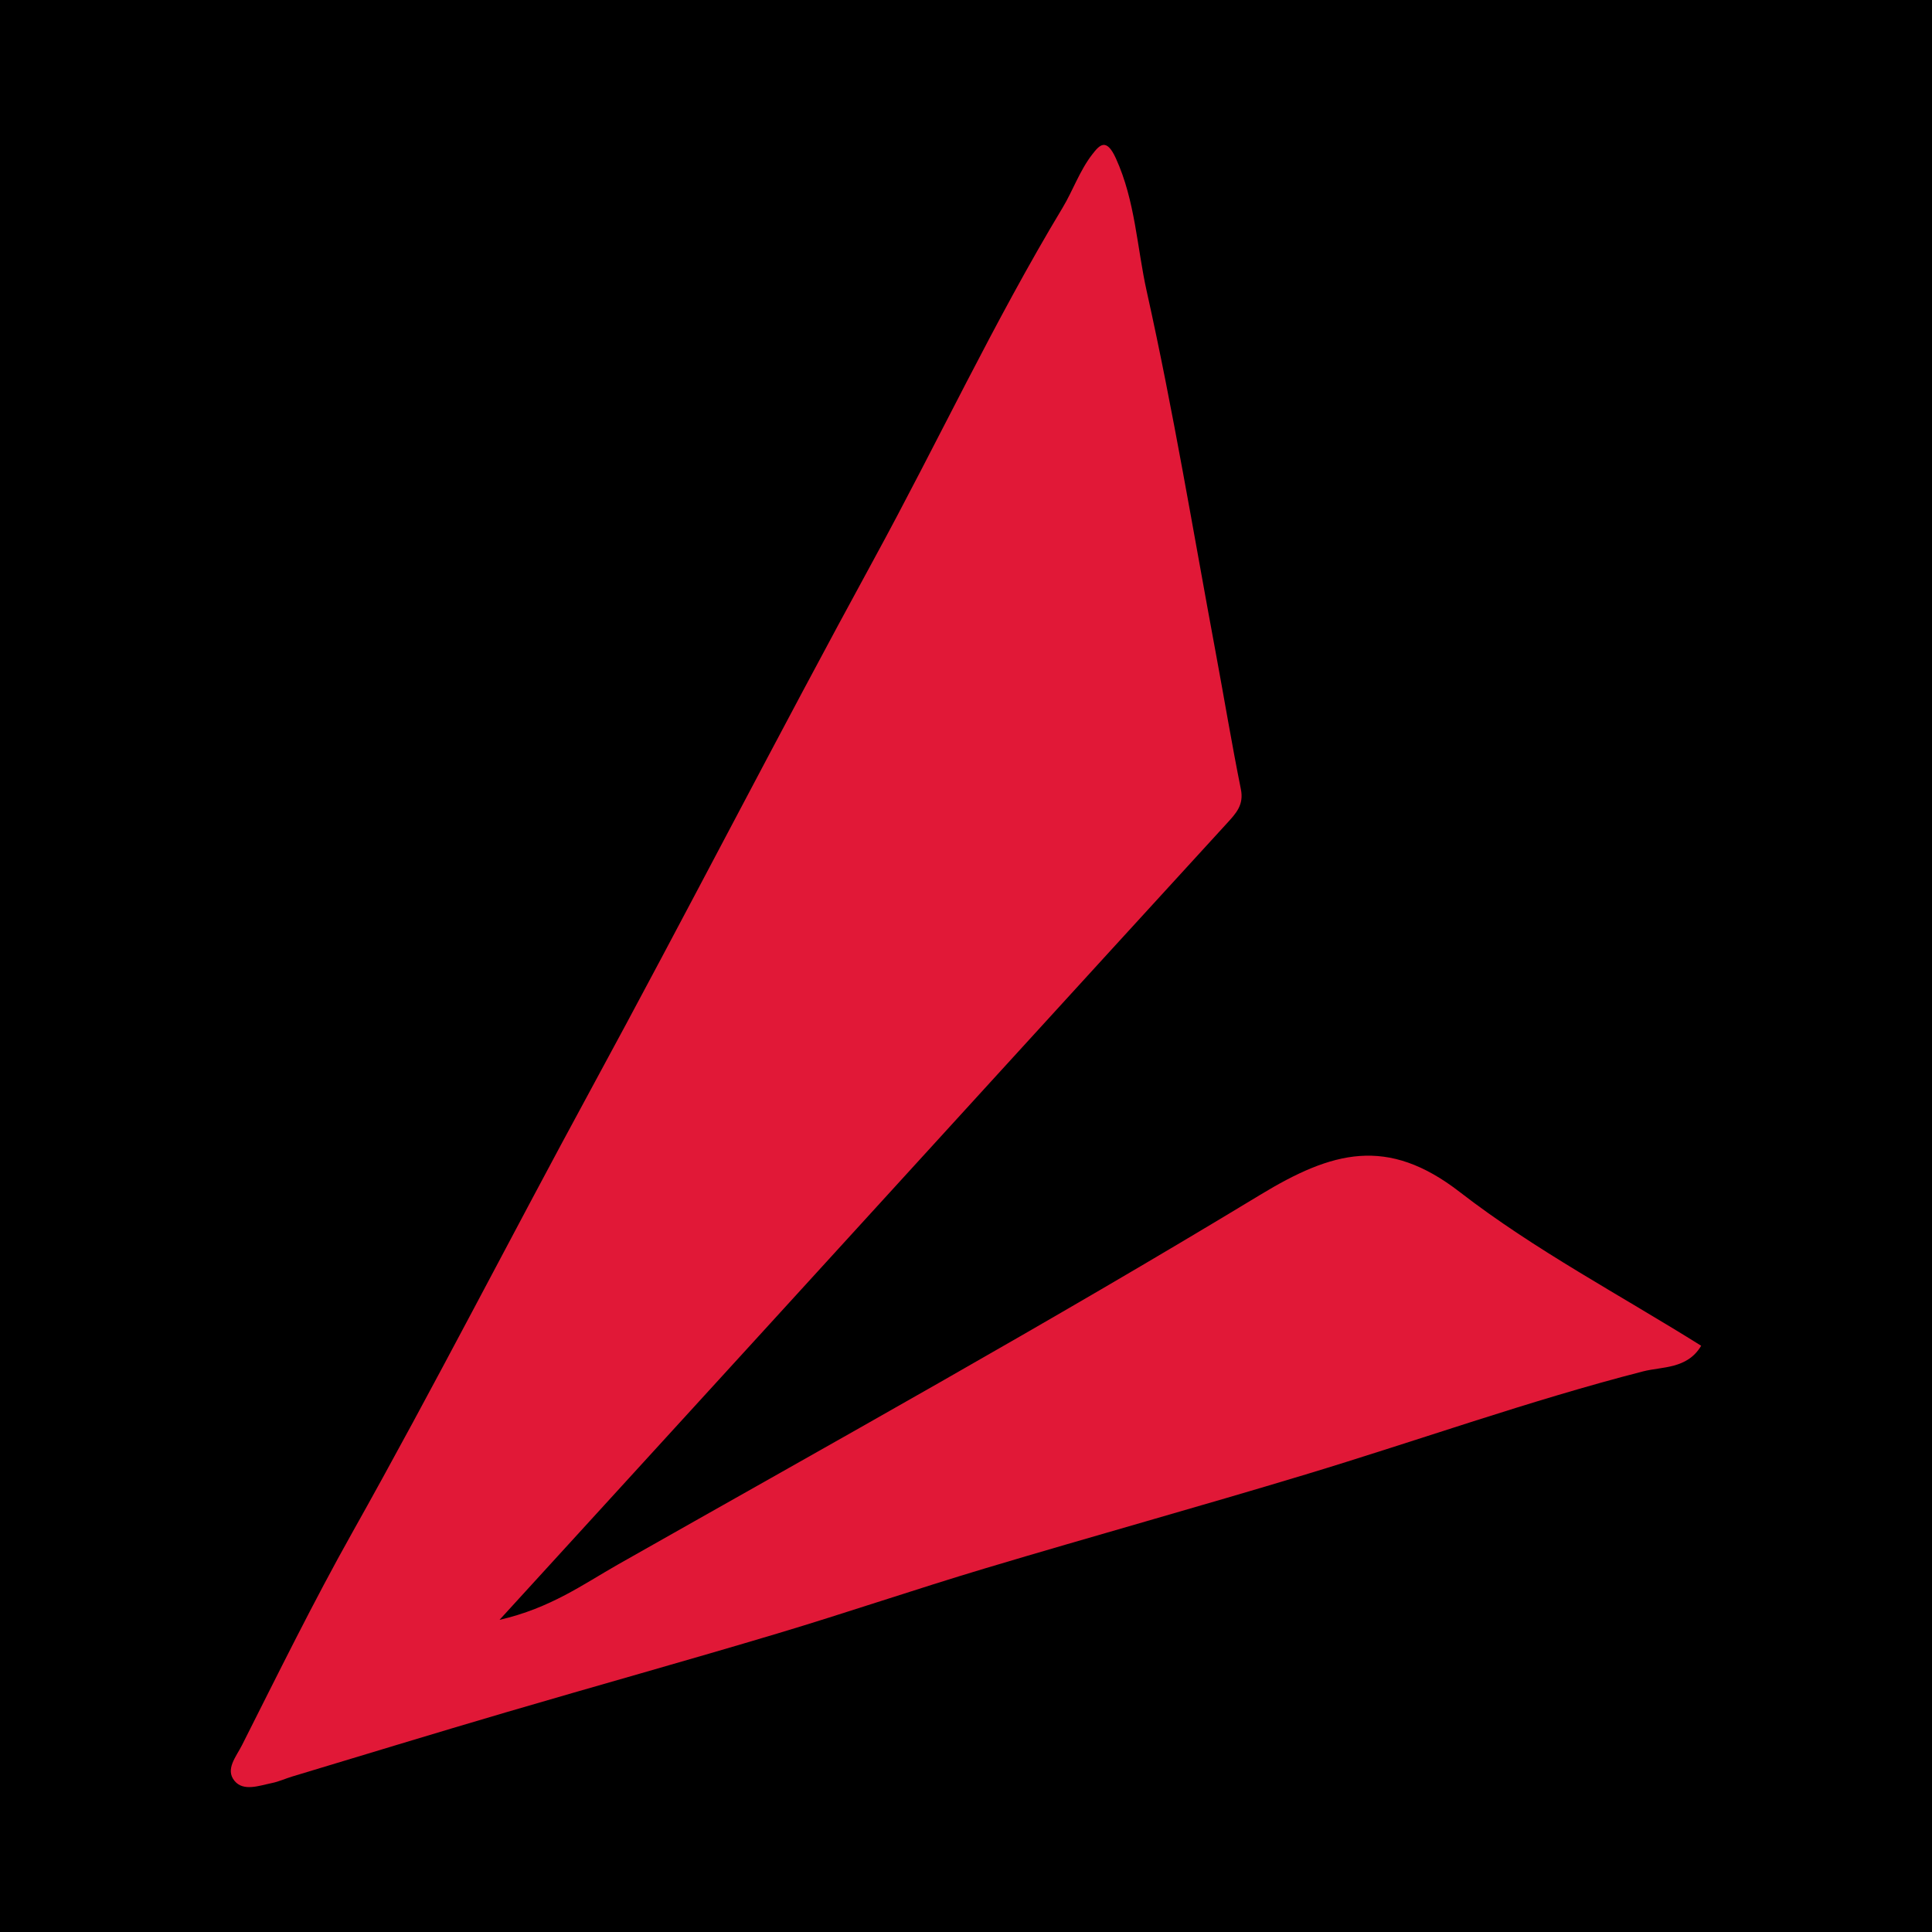
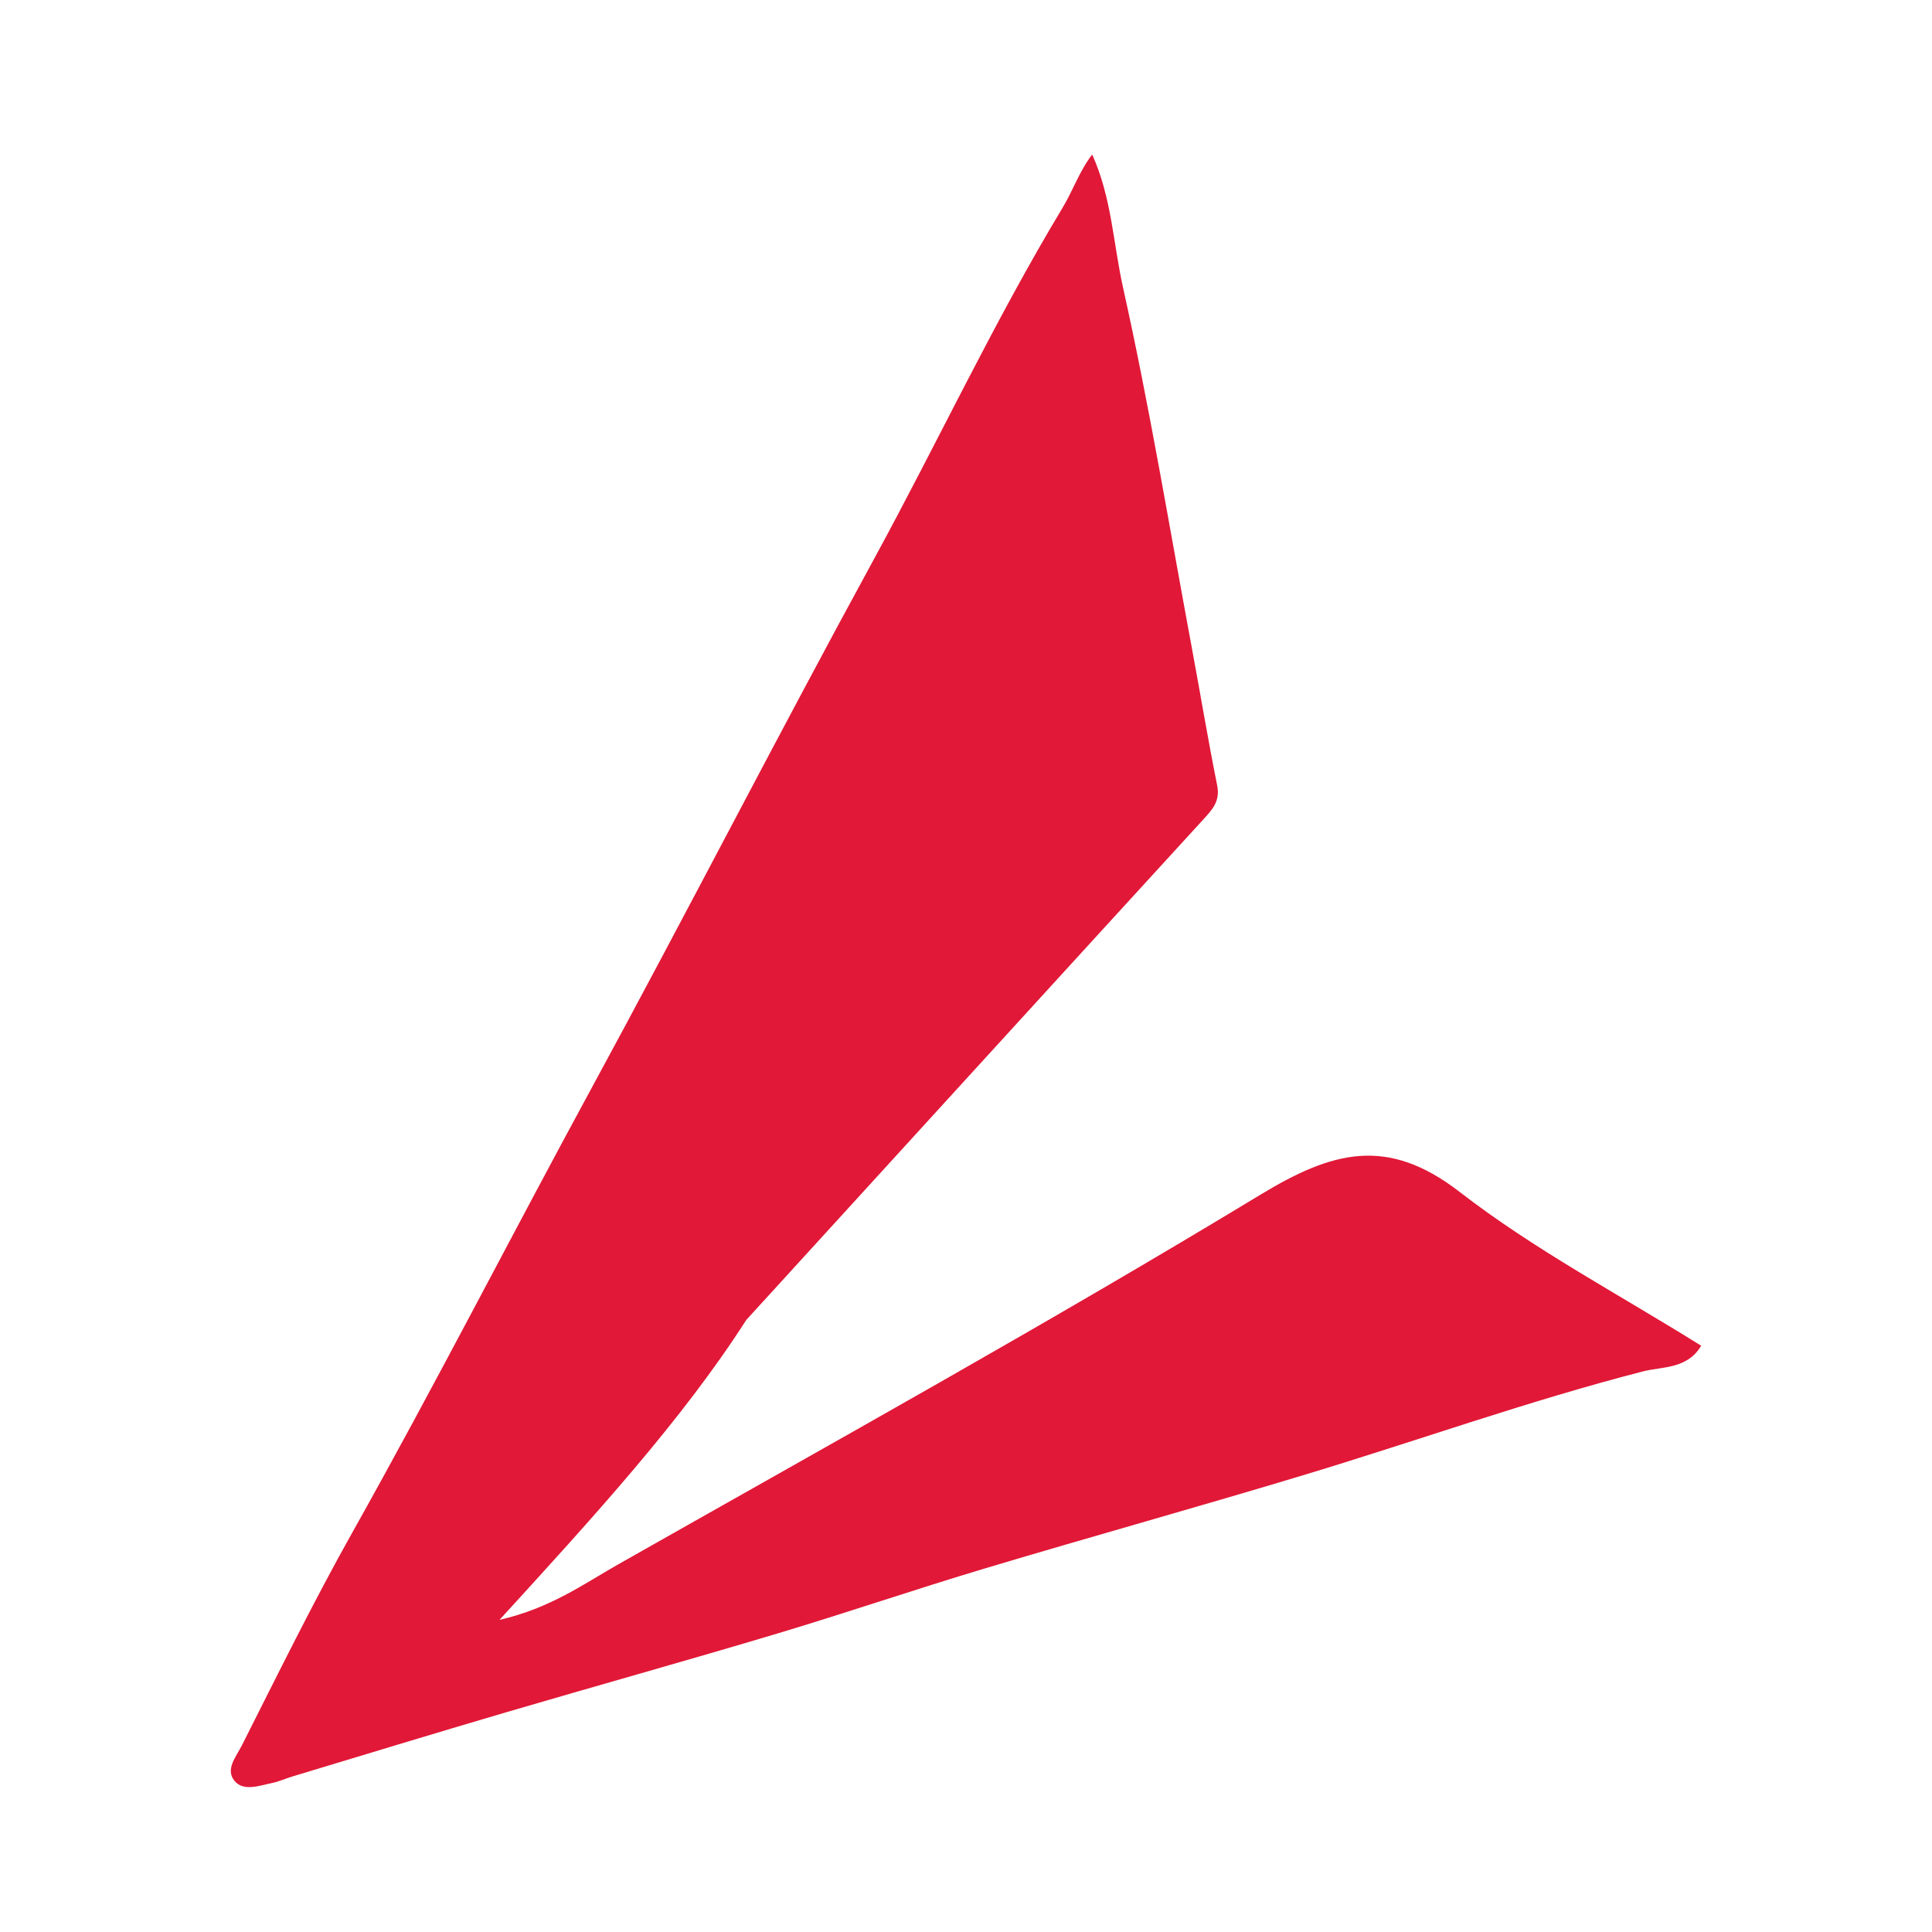
<svg xmlns="http://www.w3.org/2000/svg" version="1.1" id="Layer_1" x="0px" y="0px" width="200px" height="200px" viewBox="0 0 200 200" enable-background="new 0 0 200 200" xml:space="preserve">
-   <rect width="200" height="200" />
  <g>
-     <path fill="#E11837" d="M51.711,167.686c5.289-1.212,8.704-3.713,12.274-5.737c22.245-12.607,44.616-25.016,66.477-38.264   c7.452-4.516,13.139-6.105,20.653-0.287c7.76,6.007,16.58,10.644,24.99,15.914c-1.436,2.427-4.047,2.147-6.007,2.651   c-11.815,3.036-23.288,7.151-34.944,10.675c-11.012,3.329-22.1,6.404-33.122,9.702c-7.23,2.163-14.375,4.61-21.604,6.774   c-9.34,2.797-18.735,5.409-28.089,8.157c-7.368,2.164-14.711,4.411-22.064,6.626c-0.715,0.215-1.404,0.536-2.131,0.684   c-1.319,0.268-2.946,0.903-3.873-0.234c-0.972-1.192,0.168-2.476,0.787-3.701c3.72-7.37,7.39-14.833,11.399-21.975   c8.505-15.154,16.407-30.618,24.698-45.876c9.901-18.222,19.366-36.681,29.3-54.885c6.598-12.09,12.425-24.591,19.548-36.412   c1.039-1.724,1.768-3.837,3.057-5.503c0.758-0.98,1.458-1.791,2.453,0.391c2.02,4.432,2.181,9.222,3.202,13.802   c2.751,12.346,4.805,24.849,7.121,37.292c0.882,4.738,1.668,9.494,2.619,14.218c0.328,1.628-0.493,2.492-1.456,3.544   c-15.786,17.245-31.534,34.524-47.294,51.792C70.632,146.975,61.553,156.91,51.711,167.686z" />
+     <path fill="#E11837" d="M51.711,167.686c5.289-1.212,8.704-3.713,12.274-5.737c22.245-12.607,44.616-25.016,66.477-38.264   c7.452-4.516,13.139-6.105,20.653-0.287c7.76,6.007,16.58,10.644,24.99,15.914c-1.436,2.427-4.047,2.147-6.007,2.651   c-11.815,3.036-23.288,7.151-34.944,10.675c-11.012,3.329-22.1,6.404-33.122,9.702c-7.23,2.163-14.375,4.61-21.604,6.774   c-9.34,2.797-18.735,5.409-28.089,8.157c-7.368,2.164-14.711,4.411-22.064,6.626c-0.715,0.215-1.404,0.536-2.131,0.684   c-1.319,0.268-2.946,0.903-3.873-0.234c-0.972-1.192,0.168-2.476,0.787-3.701c3.72-7.37,7.39-14.833,11.399-21.975   c8.505-15.154,16.407-30.618,24.698-45.876c9.901-18.222,19.366-36.681,29.3-54.885c6.598-12.09,12.425-24.591,19.548-36.412   c1.039-1.724,1.768-3.837,3.057-5.503c2.02,4.432,2.181,9.222,3.202,13.802   c2.751,12.346,4.805,24.849,7.121,37.292c0.882,4.738,1.668,9.494,2.619,14.218c0.328,1.628-0.493,2.492-1.456,3.544   c-15.786,17.245-31.534,34.524-47.294,51.792C70.632,146.975,61.553,156.91,51.711,167.686z" />
  </g>
</svg>